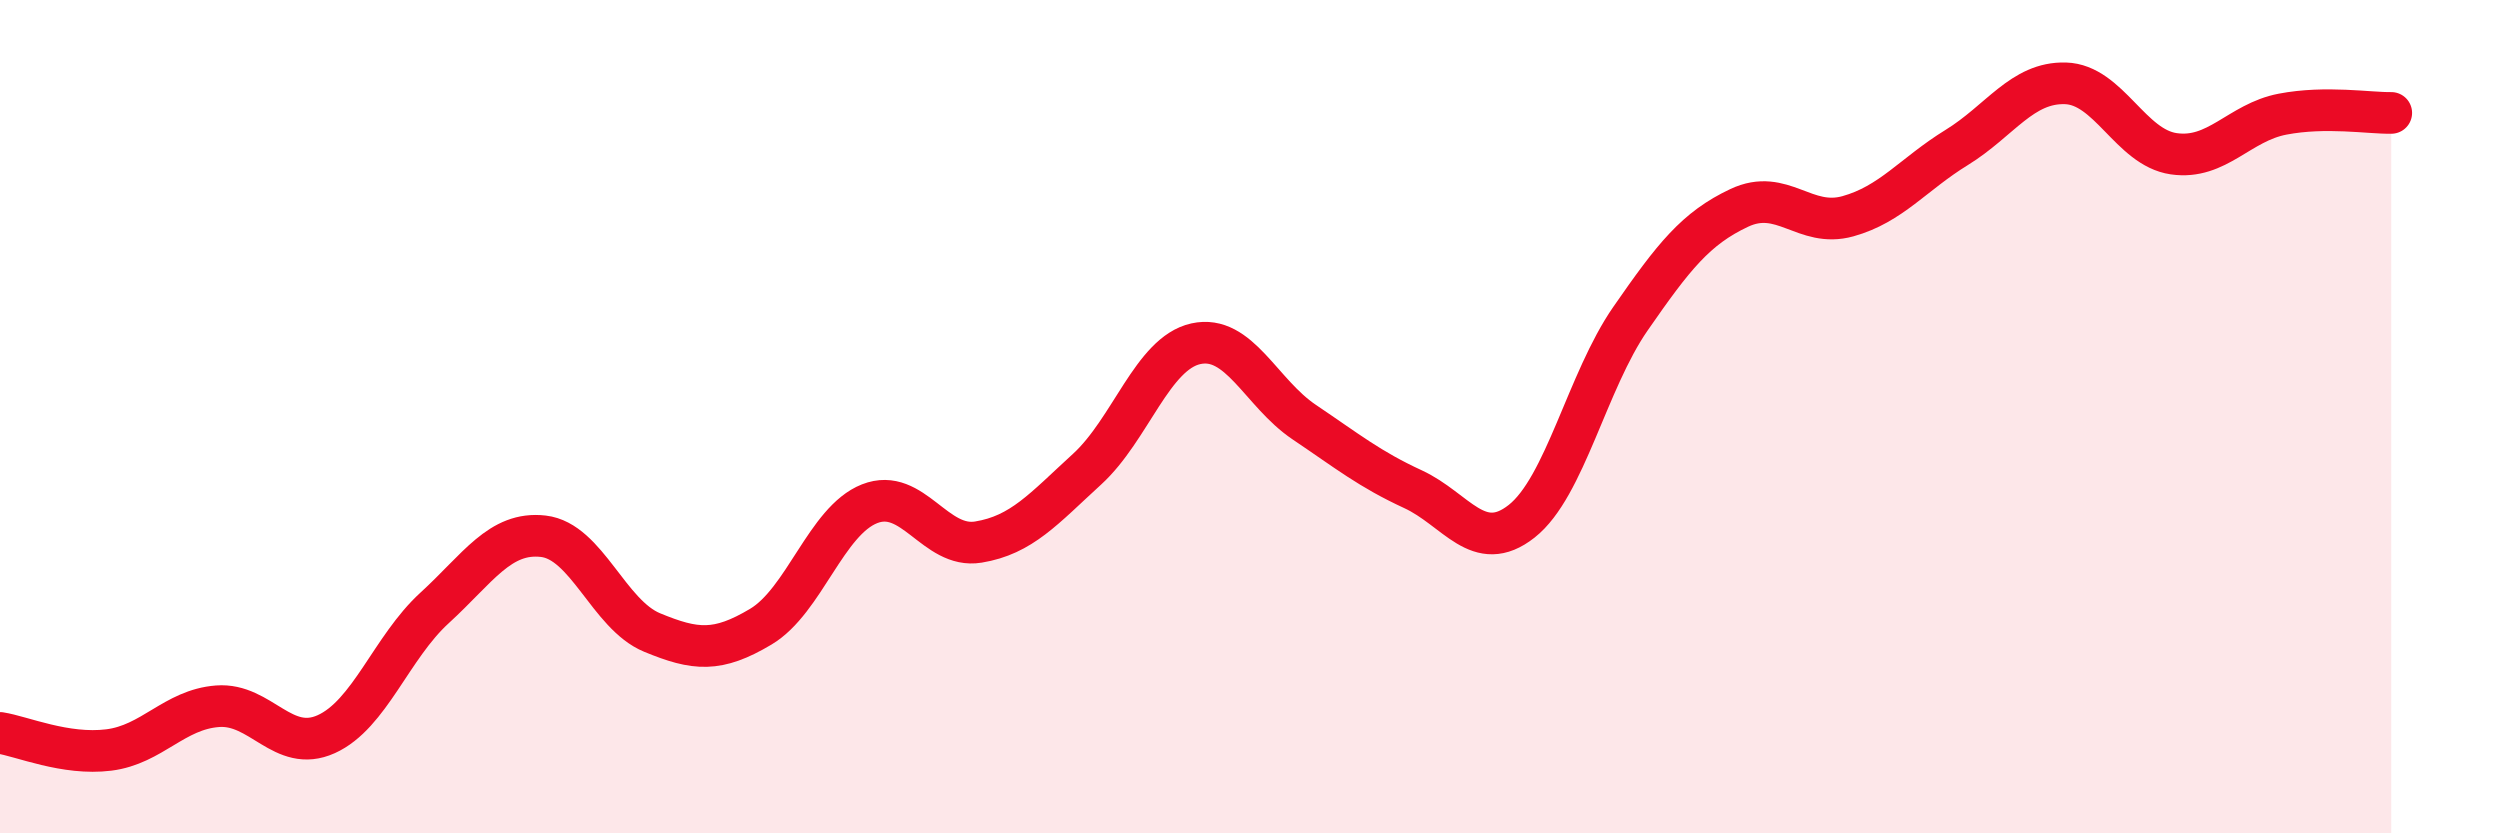
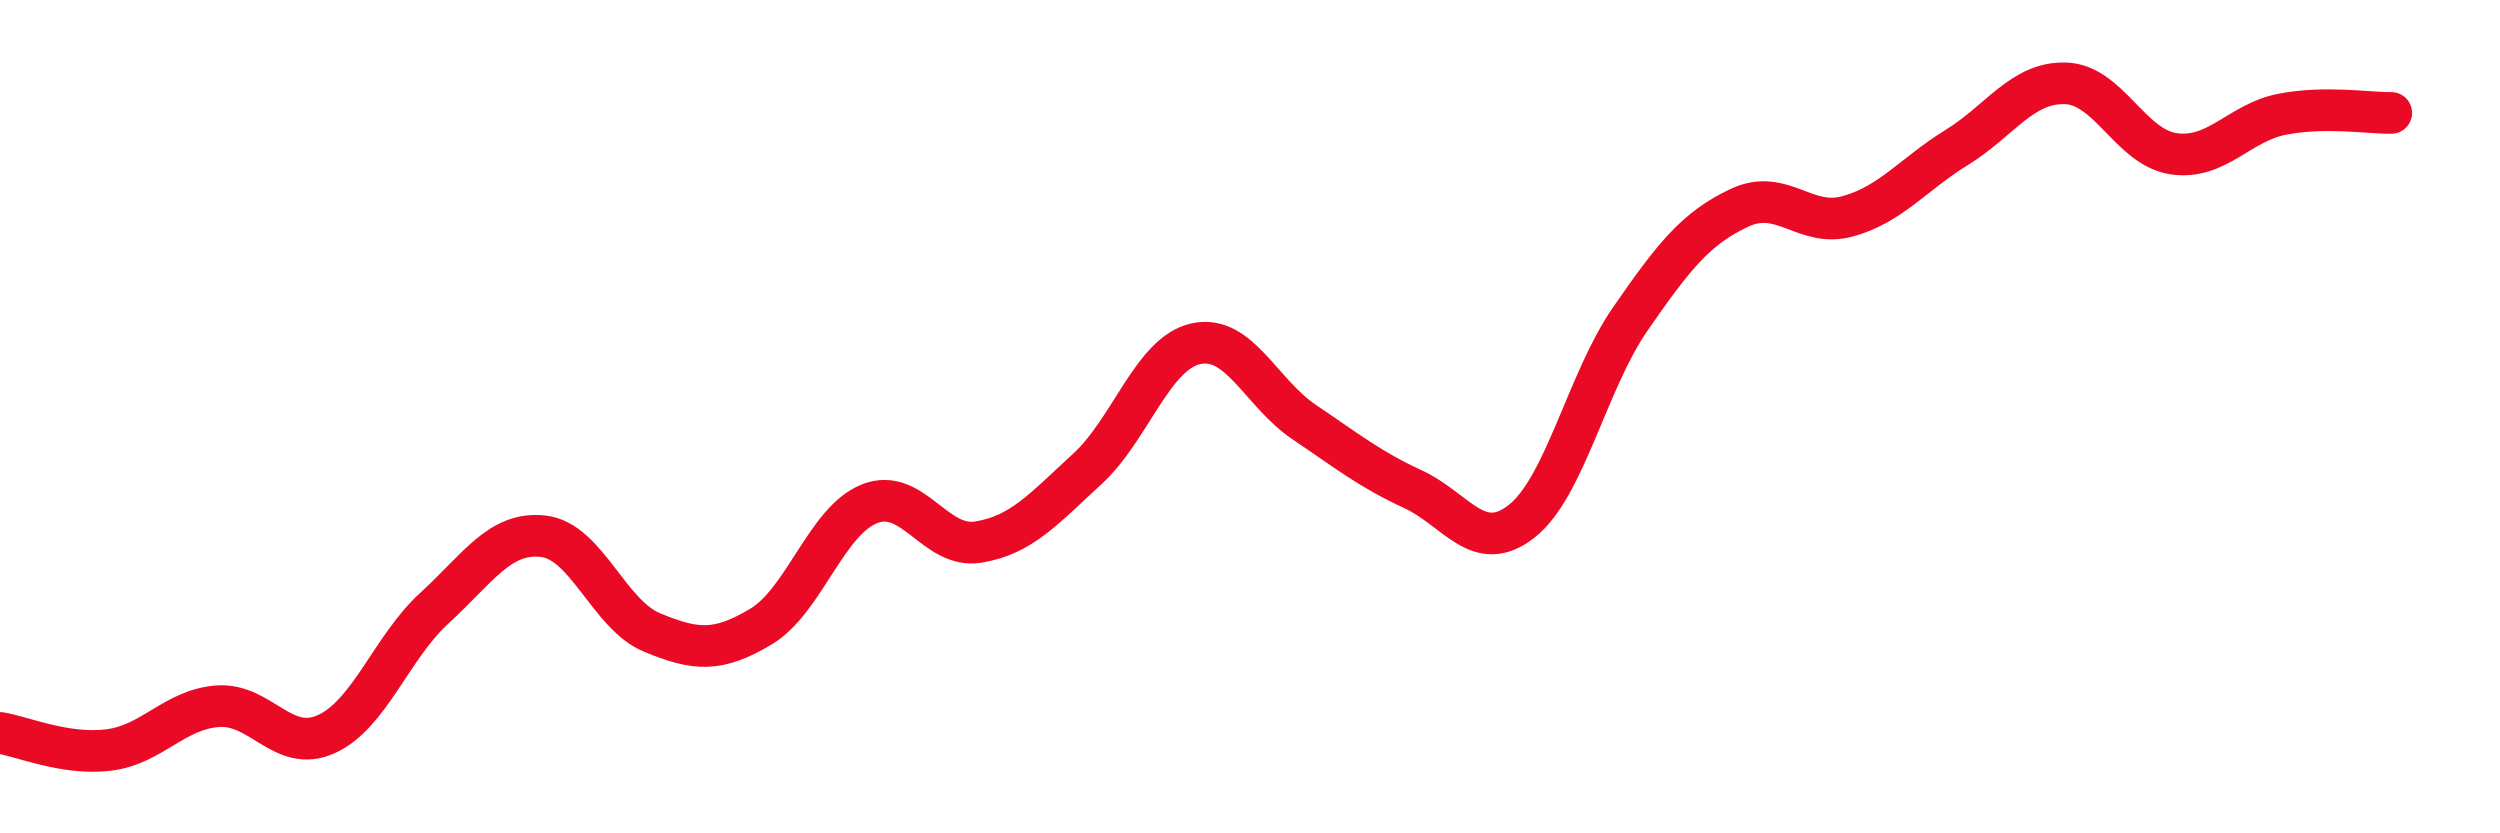
<svg xmlns="http://www.w3.org/2000/svg" width="60" height="20" viewBox="0 0 60 20">
-   <path d="M 0,17.59 C 0.52,17.67 1.57,18.13 2.61,18 C 3.65,17.87 4.18,17.03 5.22,16.95 C 6.26,16.87 6.79,18.09 7.83,17.62 C 8.87,17.15 9.39,15.54 10.43,14.59 C 11.47,13.64 12,12.75 13.04,12.87 C 14.08,12.99 14.61,14.75 15.65,15.18 C 16.69,15.61 17.22,15.66 18.26,15.04 C 19.3,14.42 19.83,12.5 20.87,12.09 C 21.91,11.68 22.44,13.18 23.48,13.01 C 24.52,12.84 25.05,12.21 26.09,11.26 C 27.13,10.31 27.66,8.48 28.7,8.25 C 29.74,8.02 30.26,9.43 31.3,10.13 C 32.34,10.83 32.87,11.26 33.91,11.74 C 34.95,12.22 35.48,13.33 36.52,12.51 C 37.56,11.69 38.09,9.15 39.13,7.65 C 40.17,6.15 40.7,5.48 41.74,4.99 C 42.78,4.5 43.31,5.48 44.35,5.19 C 45.39,4.9 45.92,4.18 46.96,3.54 C 48,2.9 48.53,1.97 49.57,2 C 50.61,2.03 51.13,3.54 52.17,3.69 C 53.21,3.84 53.74,2.94 54.78,2.74 C 55.82,2.54 56.87,2.72 57.39,2.71L57.39 20L0 20Z" fill="#EB0A25" opacity="0.1" stroke-linecap="round" stroke-linejoin="round" />
  <path d="M 0,17.59 C 0.52,17.67 1.57,18.13 2.61,18 C 3.65,17.87 4.18,17.03 5.22,16.95 C 6.26,16.87 6.79,18.09 7.83,17.62 C 8.87,17.15 9.39,15.54 10.43,14.59 C 11.47,13.64 12,12.75 13.04,12.87 C 14.08,12.99 14.61,14.75 15.65,15.18 C 16.69,15.61 17.22,15.66 18.26,15.04 C 19.3,14.42 19.83,12.5 20.87,12.09 C 21.91,11.68 22.44,13.18 23.48,13.01 C 24.52,12.84 25.05,12.21 26.09,11.26 C 27.13,10.31 27.66,8.48 28.7,8.25 C 29.74,8.02 30.26,9.43 31.3,10.13 C 32.34,10.83 32.87,11.26 33.91,11.74 C 34.95,12.22 35.48,13.33 36.52,12.51 C 37.56,11.69 38.09,9.15 39.13,7.65 C 40.17,6.15 40.7,5.48 41.74,4.99 C 42.78,4.5 43.31,5.48 44.35,5.19 C 45.39,4.9 45.92,4.18 46.96,3.54 C 48,2.9 48.53,1.97 49.57,2 C 50.61,2.03 51.13,3.54 52.17,3.69 C 53.21,3.84 53.74,2.94 54.78,2.74 C 55.82,2.54 56.87,2.72 57.39,2.71" stroke="#EB0A25" stroke-width="1" fill="none" stroke-linecap="round" stroke-linejoin="round" />
</svg>